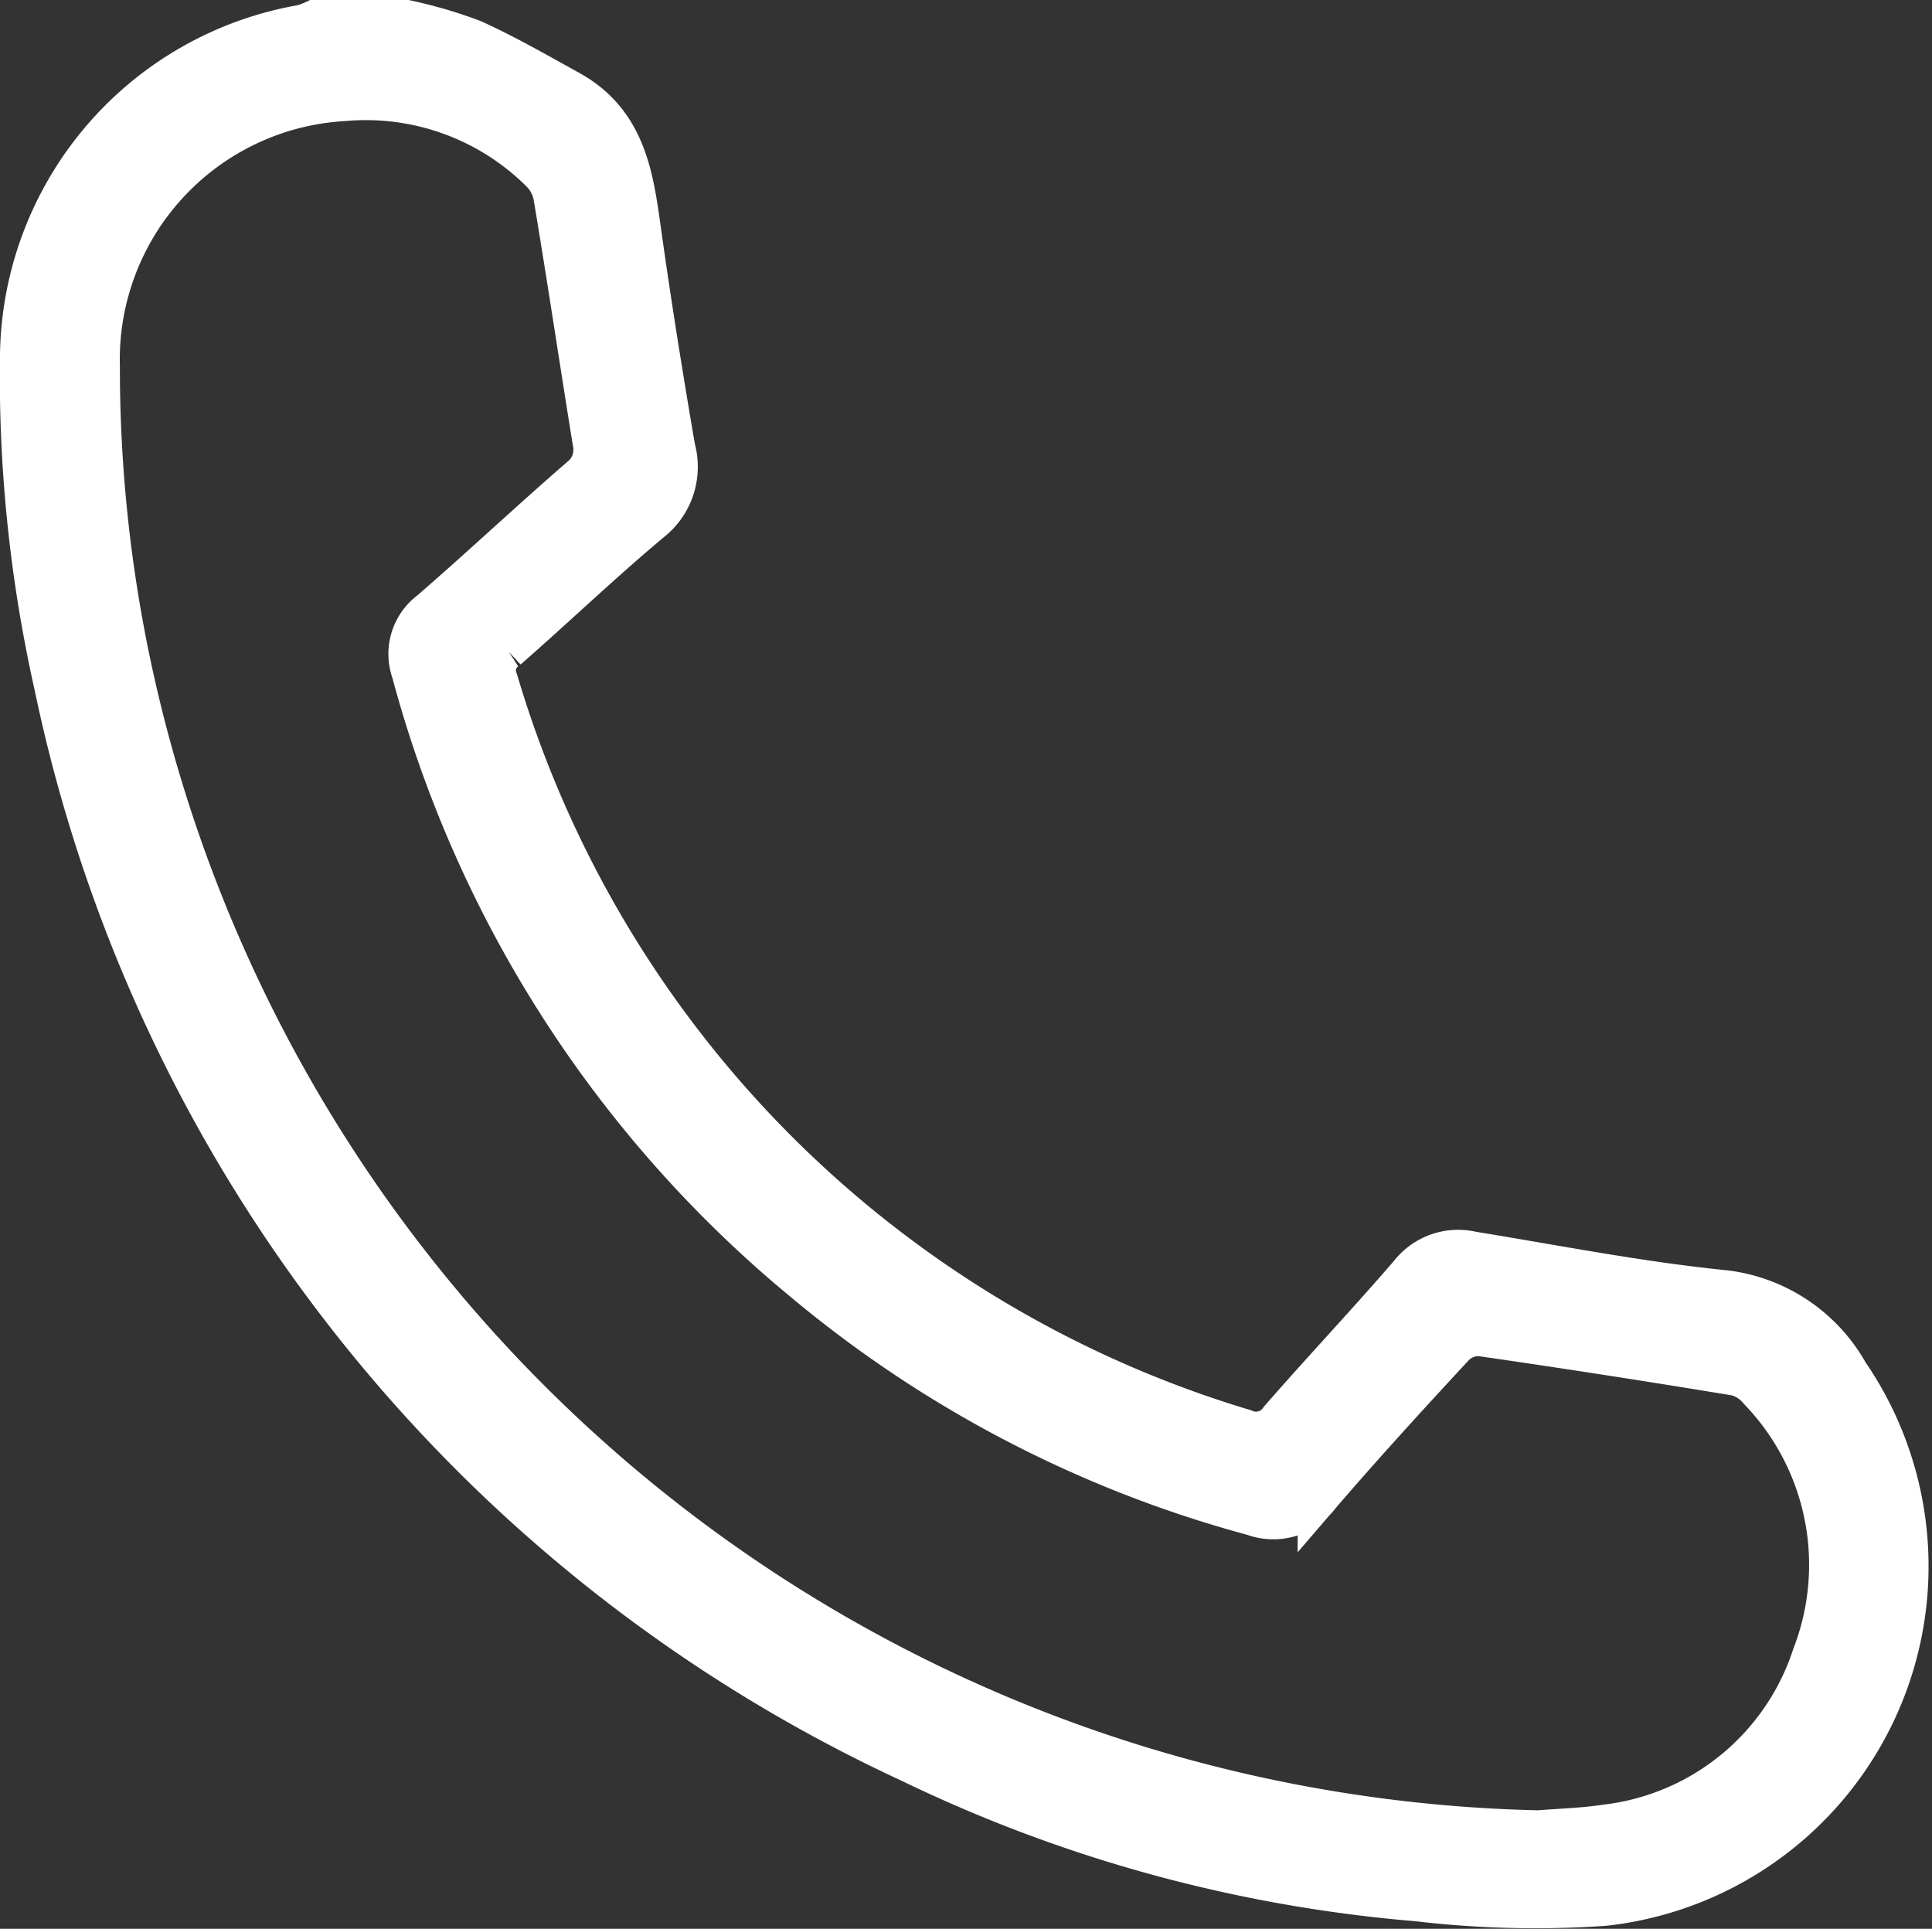
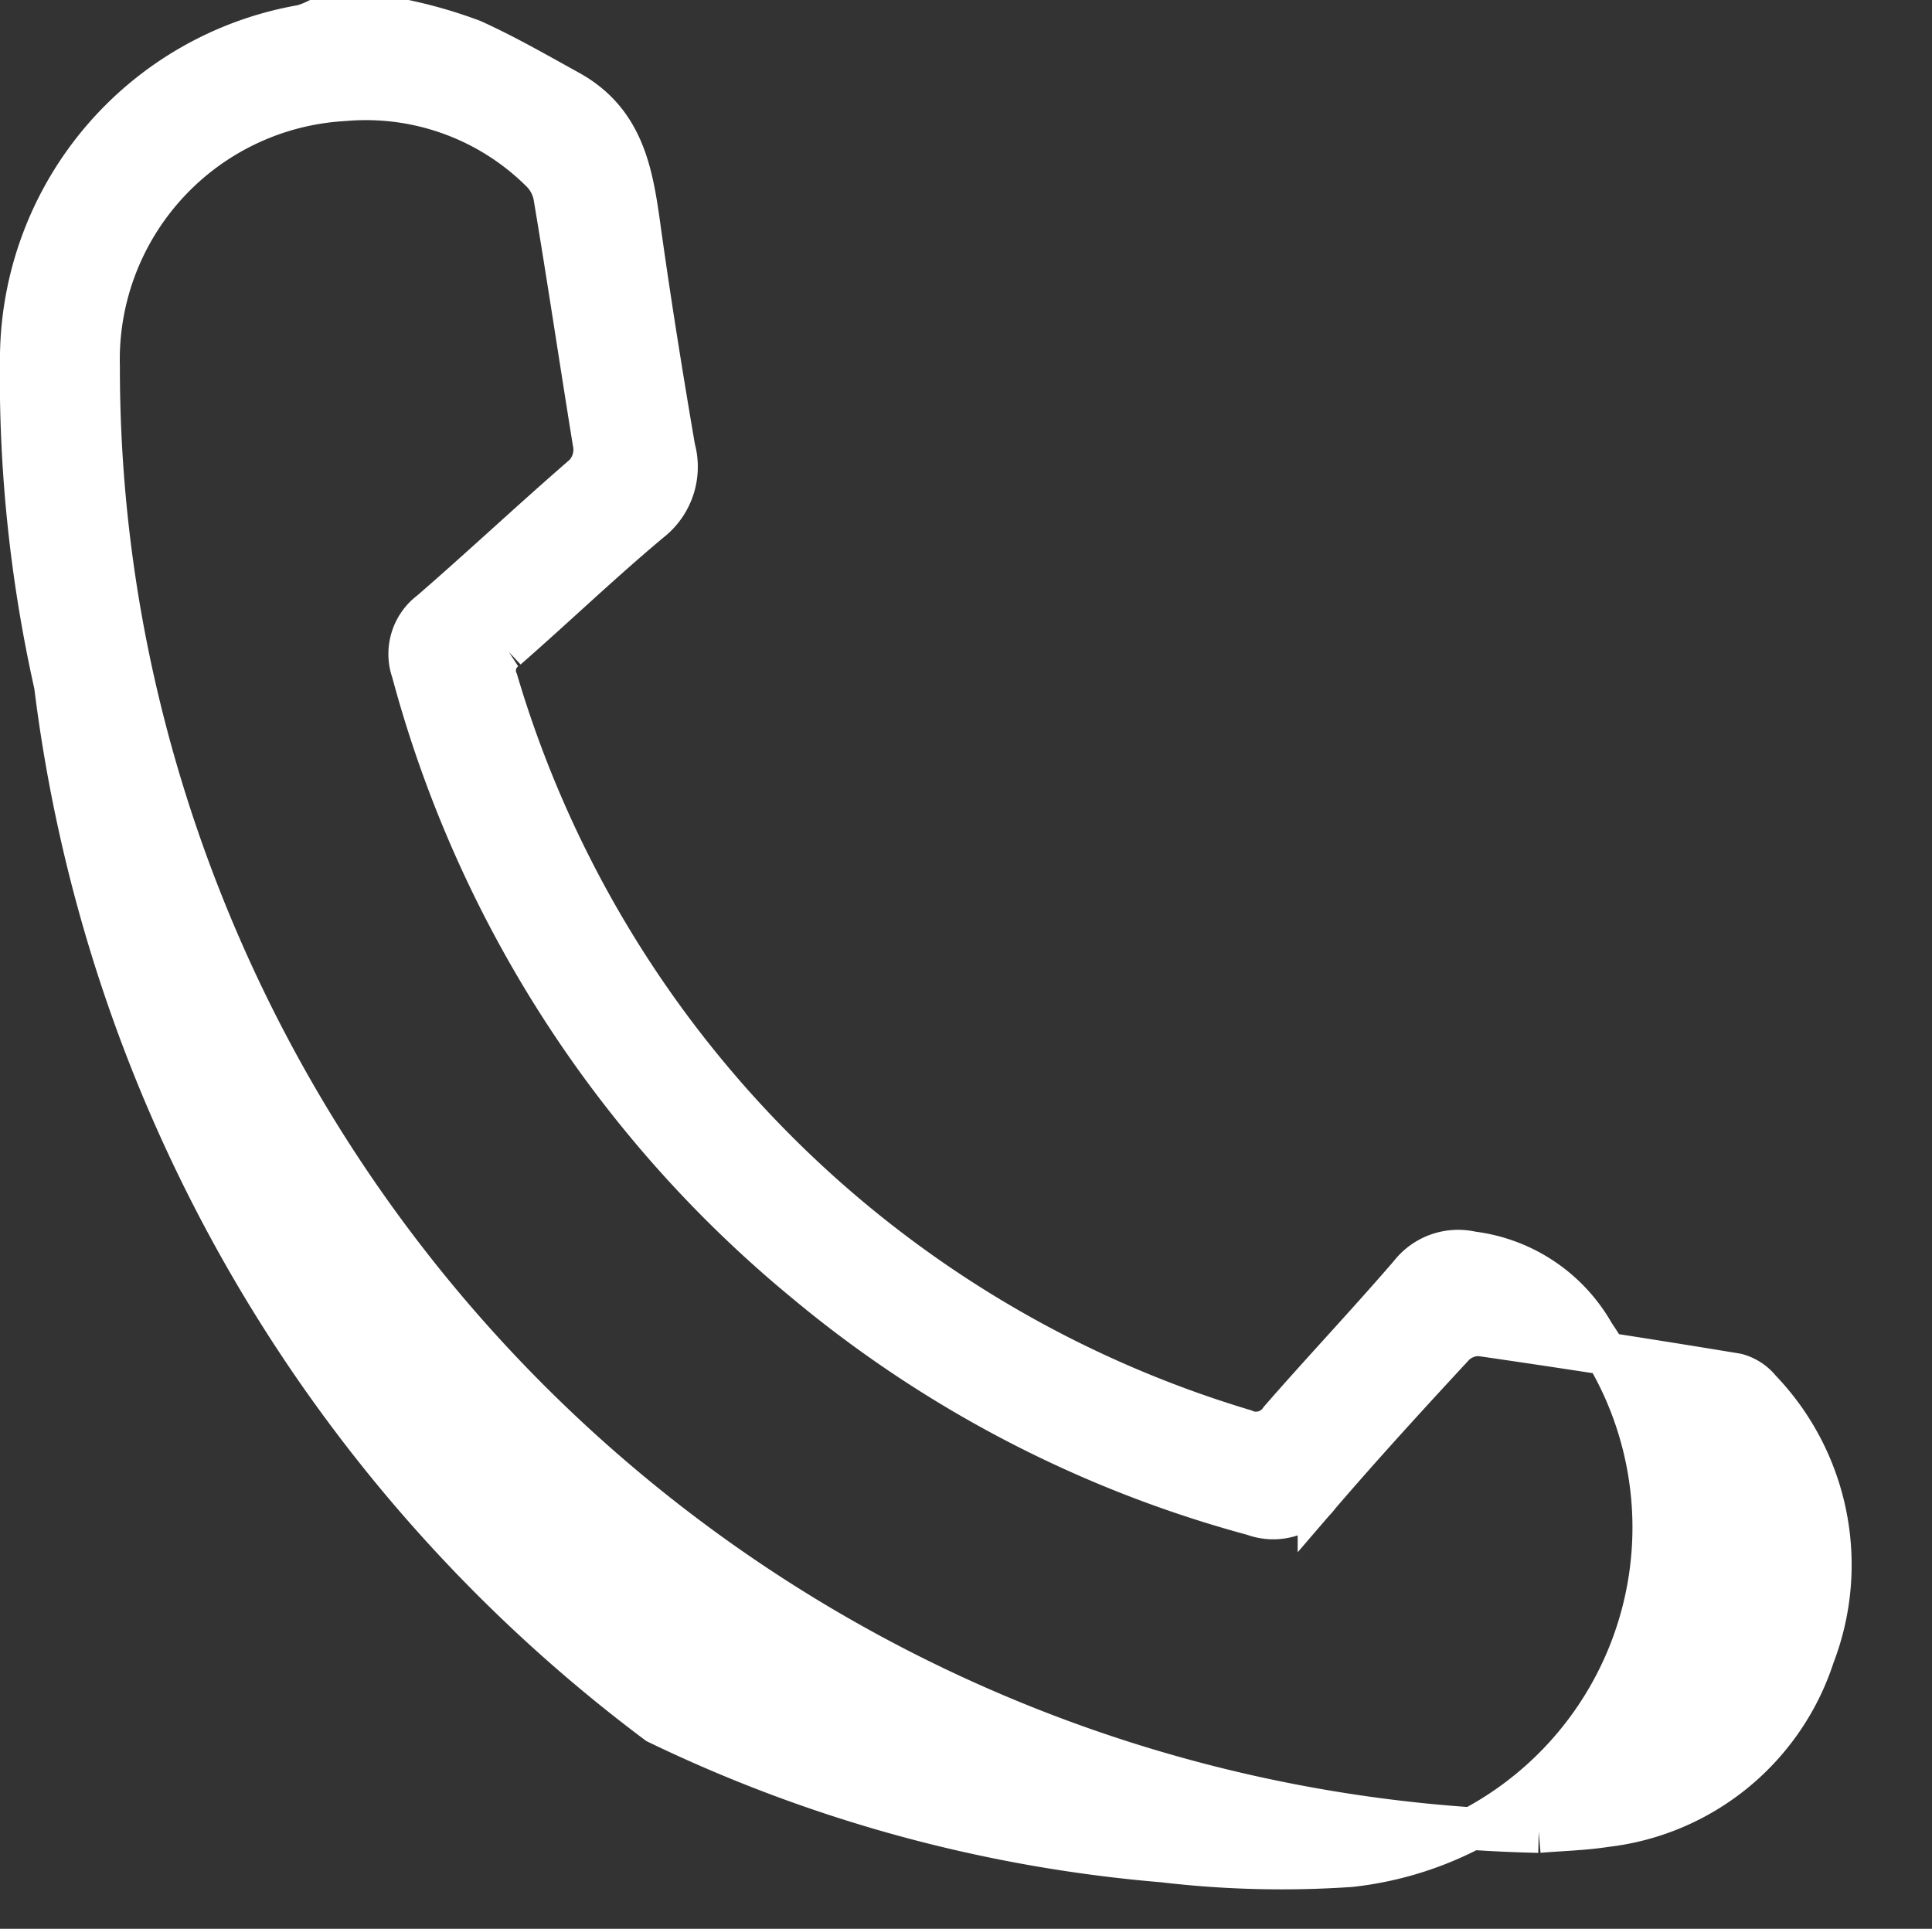
<svg xmlns="http://www.w3.org/2000/svg" width="22.706" height="22.667" viewBox="0 0 22.706 22.667">
  <rect x="0" y="0" width="22.706" height="22.667" fill="#333333" stroke="none" />
-   <path id="Tracé_177" data-name="Tracé 177" d="M4.525,0A5.453,5.453,0,0,1,5.3.227c.391.177.765.393,1.14.6.7.39.751,1.088.849,1.772.115.809.245,1.616.383,2.422a.807.807,0,0,1-.28.85c-.578.483-1.122,1.005-1.688,1.5a.309.309,0,0,0-.115.383,13.068,13.068,0,0,0,8.779,8.805.348.348,0,0,0,.432-.122c.5-.574,1.026-1.13,1.524-1.708a.712.712,0,0,1,.723-.258c.992.162,1.982.357,2.98.457a1.914,1.914,0,0,1,1.434.962,4,4,0,0,1-2.857,6.243,11.832,11.832,0,0,1-2.2-.054,16.878,16.878,0,0,1-5.948-1.626A17.988,17.988,0,0,1,.4,7.8,16.566,16.566,0,0,1,0,3.909,3.981,3.981,0,0,1,3.3.056.891.891,0,0,0,3.451,0ZM17.834,21.275c.262-.022.527-.028.786-.068a2.921,2.921,0,0,0,2.443-2,2.967,2.967,0,0,0-.63-3.124.527.527,0,0,0-.275-.179q-1.5-.248-3.008-.466a.414.414,0,0,0-.311.116c-.538.58-1.072,1.164-1.588,1.764a.666.666,0,0,1-.77.23,13.843,13.843,0,0,1-5.265-2.737A13.977,13.977,0,0,1,4.6,7.641a.616.616,0,0,1,.213-.7c.591-.512,1.161-1.047,1.751-1.56a.43.43,0,0,0,.165-.438c-.156-.964-.3-1.931-.462-2.895a.554.554,0,0,0-.156-.287A2.925,2.925,0,0,0,3.794.923,3.057,3.057,0,0,0,.909,4.061a16.835,16.835,0,0,0,.409,3.7A17.315,17.315,0,0,0,17.834,21.275" transform="translate(0.25 0.25)" fill="#fff" stroke="#fff" stroke-width="0.5" />
+   <path id="Tracé_177" data-name="Tracé 177" d="M4.525,0A5.453,5.453,0,0,1,5.3.227c.391.177.765.393,1.14.6.7.39.751,1.088.849,1.772.115.809.245,1.616.383,2.422a.807.807,0,0,1-.28.85c-.578.483-1.122,1.005-1.688,1.5a.309.309,0,0,0-.115.383,13.068,13.068,0,0,0,8.779,8.805.348.348,0,0,0,.432-.122c.5-.574,1.026-1.13,1.524-1.708a.712.712,0,0,1,.723-.258a1.914,1.914,0,0,1,1.434.962,4,4,0,0,1-2.857,6.243,11.832,11.832,0,0,1-2.2-.054,16.878,16.878,0,0,1-5.948-1.626A17.988,17.988,0,0,1,.4,7.8,16.566,16.566,0,0,1,0,3.909,3.981,3.981,0,0,1,3.3.056.891.891,0,0,0,3.451,0ZM17.834,21.275c.262-.022.527-.028.786-.068a2.921,2.921,0,0,0,2.443-2,2.967,2.967,0,0,0-.63-3.124.527.527,0,0,0-.275-.179q-1.5-.248-3.008-.466a.414.414,0,0,0-.311.116c-.538.58-1.072,1.164-1.588,1.764a.666.666,0,0,1-.77.23,13.843,13.843,0,0,1-5.265-2.737A13.977,13.977,0,0,1,4.6,7.641a.616.616,0,0,1,.213-.7c.591-.512,1.161-1.047,1.751-1.56a.43.43,0,0,0,.165-.438c-.156-.964-.3-1.931-.462-2.895a.554.554,0,0,0-.156-.287A2.925,2.925,0,0,0,3.794.923,3.057,3.057,0,0,0,.909,4.061a16.835,16.835,0,0,0,.409,3.7A17.315,17.315,0,0,0,17.834,21.275" transform="translate(0.25 0.25)" fill="#fff" stroke="#fff" stroke-width="0.5" />
</svg>